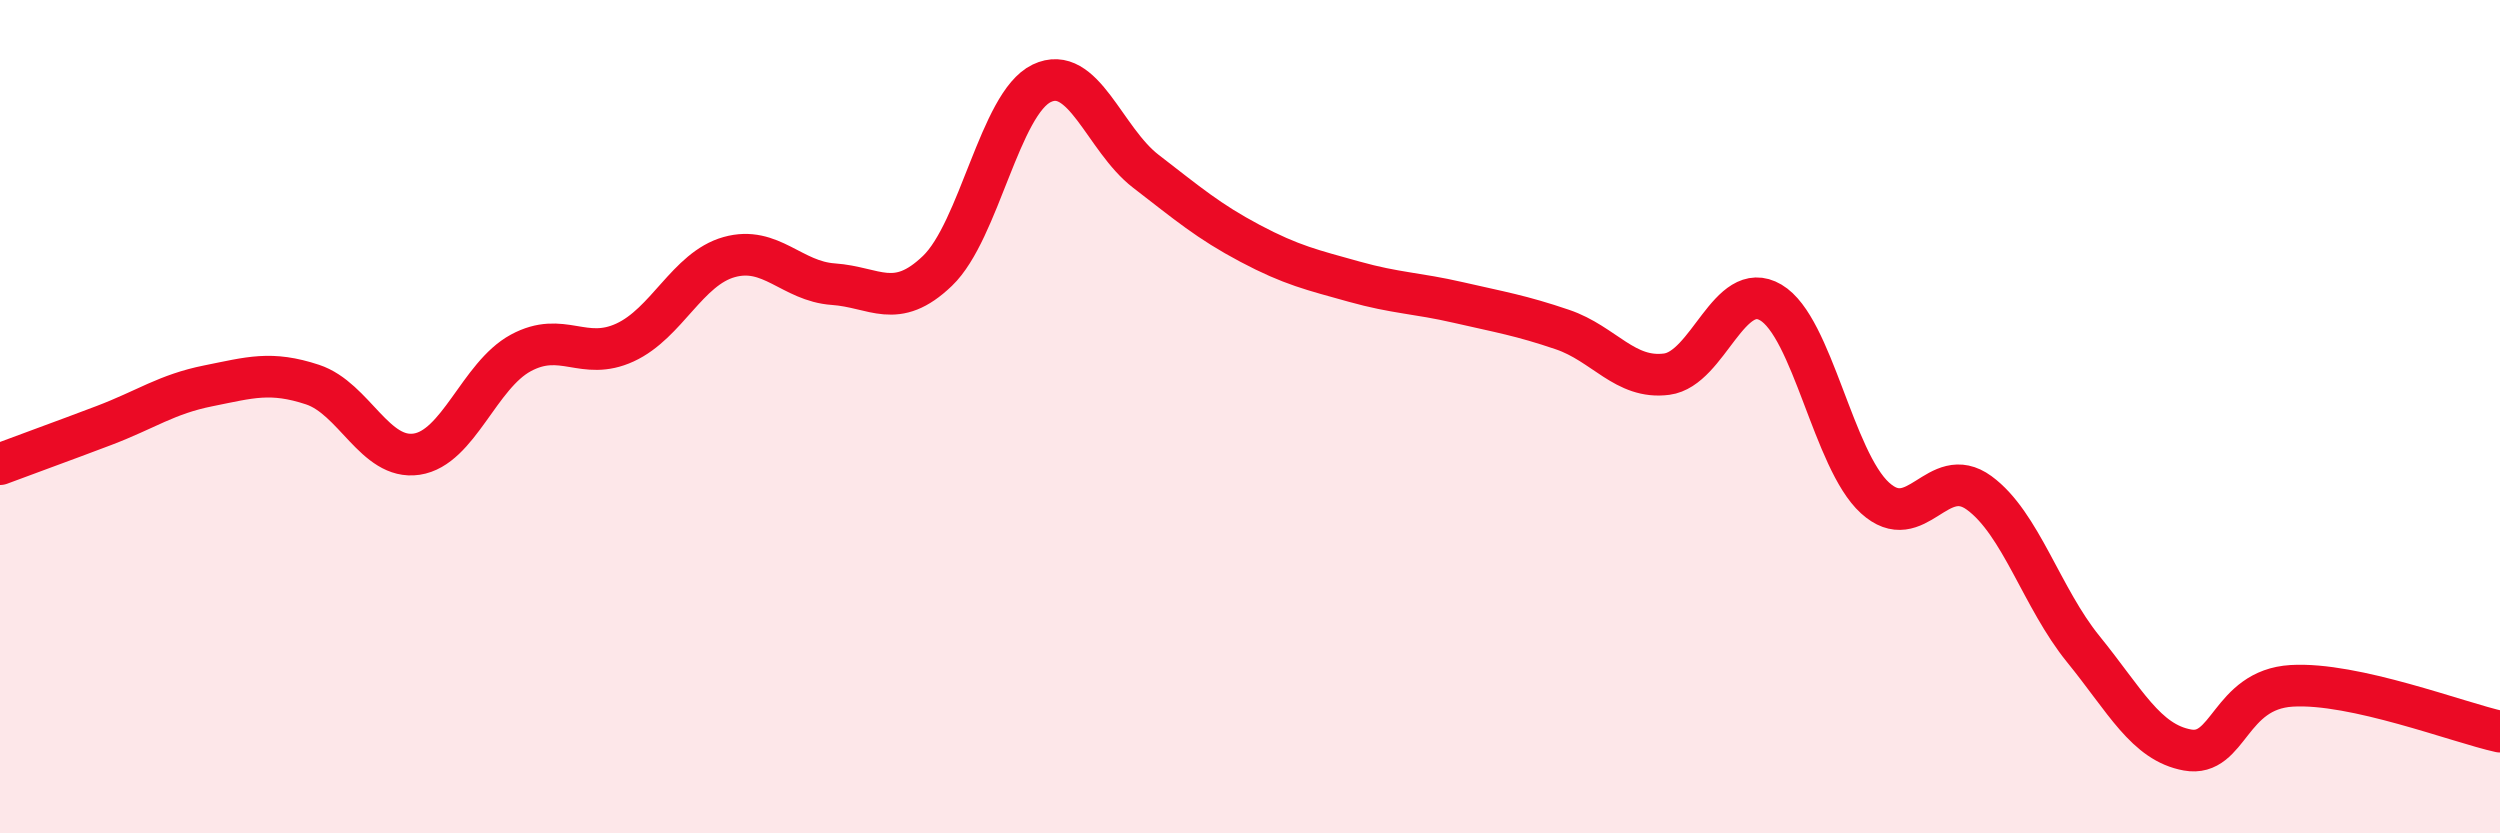
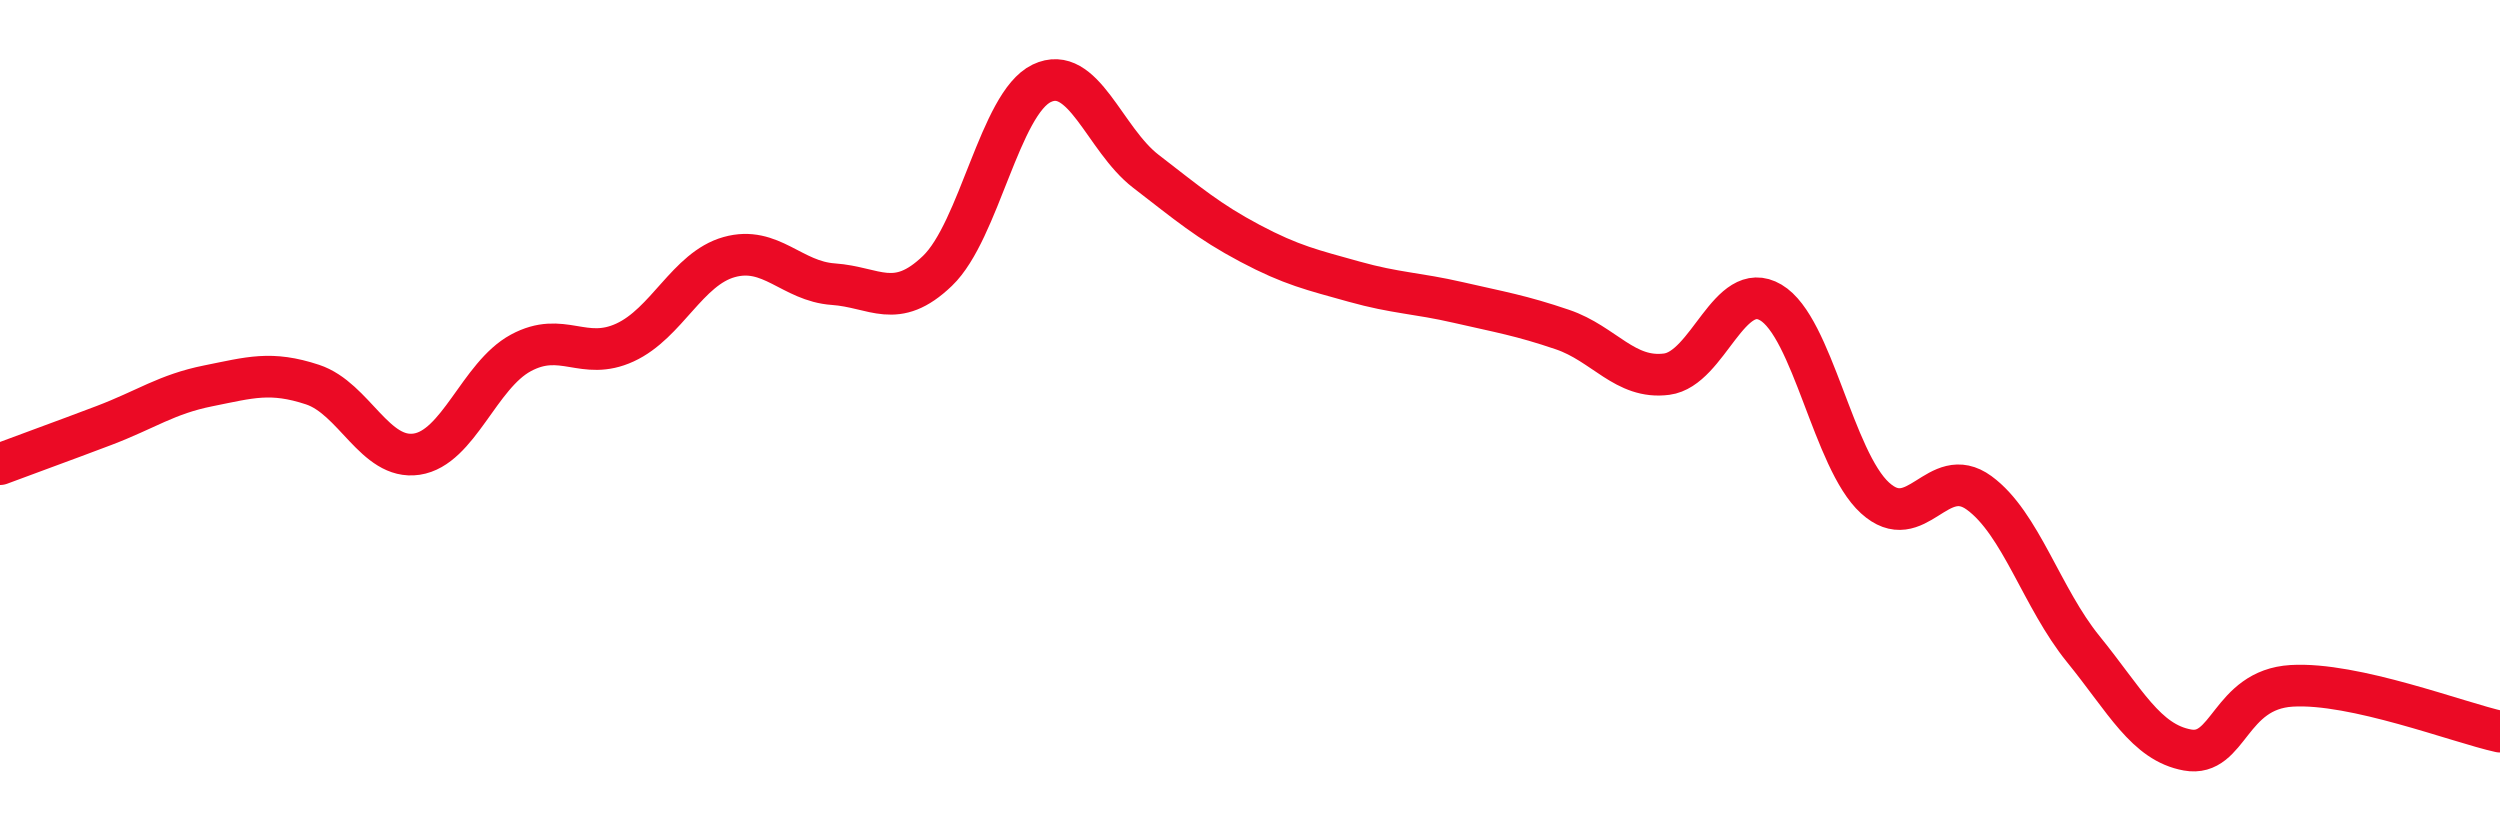
<svg xmlns="http://www.w3.org/2000/svg" width="60" height="20" viewBox="0 0 60 20">
-   <path d="M 0,11.14 C 0.5,10.95 1.5,10.59 2.5,10.21 C 3.5,9.83 4,9.46 5,9.26 C 6,9.06 6.5,8.9 7.5,9.23 C 8.5,9.56 9,11.05 10,10.9 C 11,10.75 11.5,9.01 12.5,8.47 C 13.5,7.93 14,8.68 15,8.22 C 16,7.76 16.5,6.45 17.5,6.17 C 18.5,5.89 19,6.75 20,6.82 C 21,6.89 21.5,7.46 22.5,6.5 C 23.5,5.54 24,2.48 25,2 C 26,1.52 26.5,3.34 27.5,4.11 C 28.5,4.88 29,5.31 30,5.84 C 31,6.37 31.5,6.48 32.5,6.76 C 33.5,7.04 34,7.03 35,7.26 C 36,7.49 36.5,7.57 37.5,7.91 C 38.5,8.25 39,9.11 40,8.98 C 41,8.85 41.5,6.67 42.5,7.26 C 43.5,7.85 44,11.04 45,11.95 C 46,12.86 46.5,11.1 47.5,11.83 C 48.5,12.56 49,14.35 50,15.58 C 51,16.81 51.5,17.82 52.5,18 C 53.5,18.18 53.5,16.55 55,16.46 C 56.5,16.37 59,17.34 60,17.56L60 20L0 20Z" fill="#EB0A25" opacity="0.1" stroke-linecap="round" stroke-linejoin="round" />
  <path d="M 0,11.14 C 0.5,10.95 1.5,10.59 2.5,10.21 C 3.5,9.83 4,9.46 5,9.26 C 6,9.06 6.5,8.9 7.5,9.23 C 8.5,9.56 9,11.05 10,10.9 C 11,10.75 11.5,9.01 12.5,8.47 C 13.5,7.93 14,8.68 15,8.22 C 16,7.76 16.5,6.45 17.5,6.17 C 18.5,5.89 19,6.75 20,6.82 C 21,6.89 21.5,7.46 22.5,6.5 C 23.5,5.54 24,2.48 25,2 C 26,1.52 26.5,3.34 27.5,4.11 C 28.5,4.88 29,5.31 30,5.84 C 31,6.37 31.5,6.48 32.5,6.76 C 33.5,7.04 34,7.03 35,7.26 C 36,7.49 36.5,7.57 37.5,7.91 C 38.5,8.25 39,9.11 40,8.98 C 41,8.85 41.5,6.67 42.5,7.26 C 43.5,7.85 44,11.04 45,11.95 C 46,12.86 46.5,11.1 47.5,11.83 C 48.5,12.56 49,14.35 50,15.58 C 51,16.81 51.5,17.82 52.5,18 C 53.5,18.18 53.5,16.55 55,16.46 C 56.5,16.37 59,17.34 60,17.56" stroke="#EB0A25" stroke-width="1" fill="none" stroke-linecap="round" stroke-linejoin="round" />
</svg>